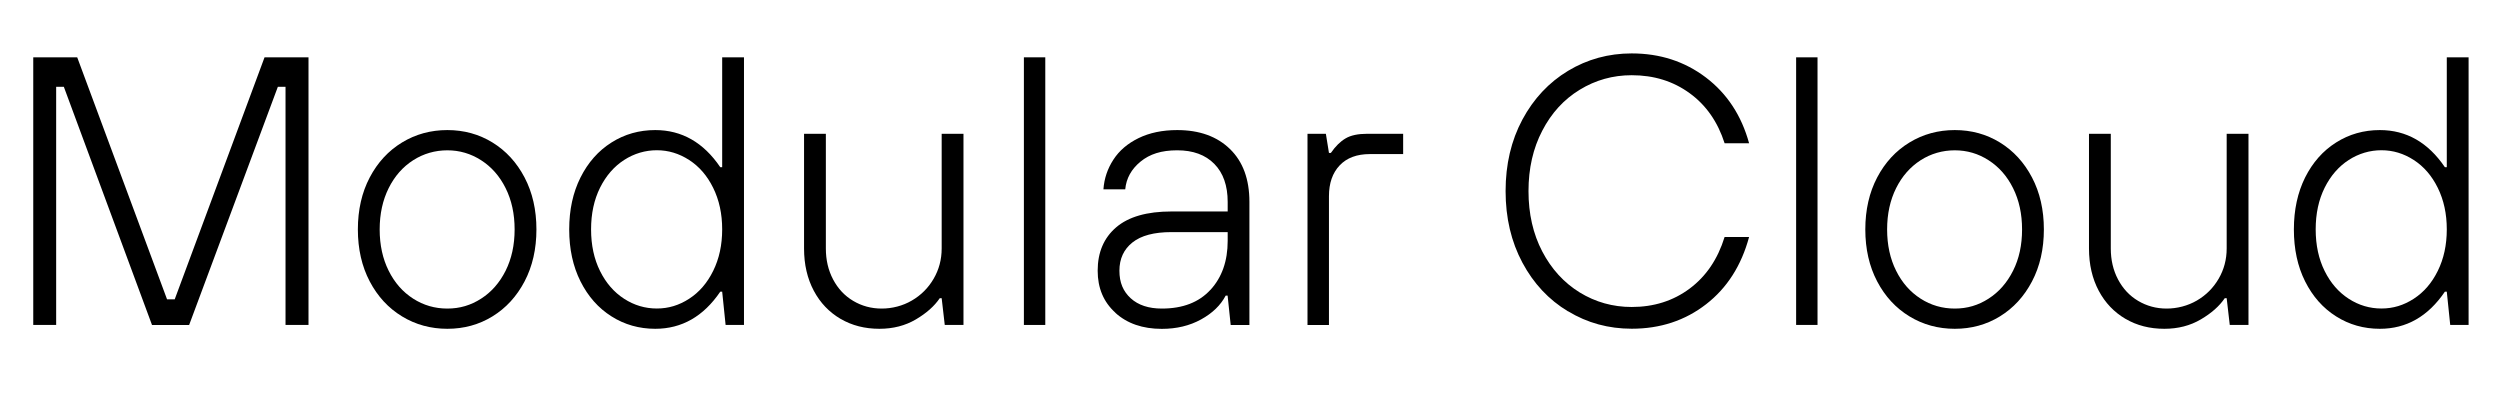
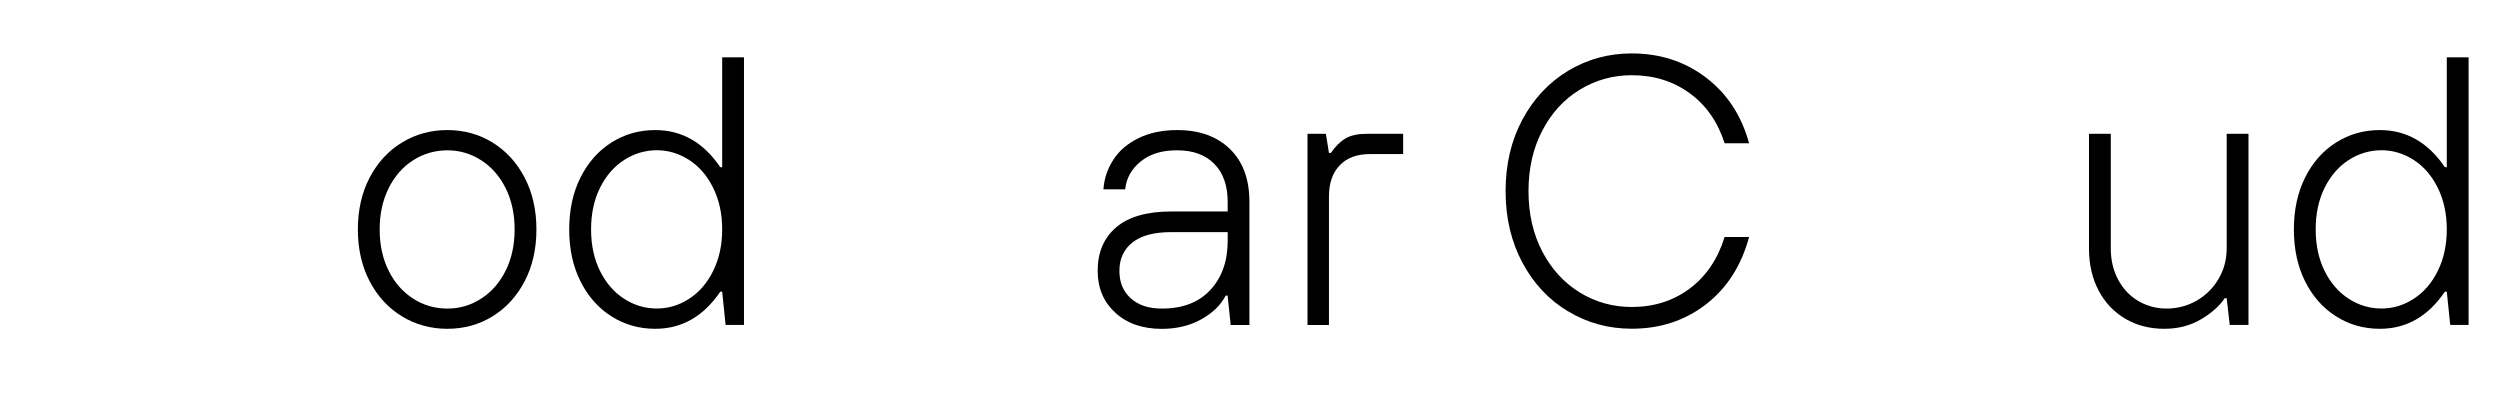
<svg xmlns="http://www.w3.org/2000/svg" id="uuid-9281909d-8542-4d0e-bb04-1dc3ed120cab" viewBox="0 0 364.59 60.38">
-   <path d="m8.2,47.39h-3.35V8.36h6.41l13.1,35.29h1.12l13.1-35.29h6.41v39.03h-3.35V12.66h-1.12l-12.94,34.74h-5.41L9.31,12.66h-1.12v34.74Z" />
  <path d="m58.63,46.14c-1.99-1.21-3.56-2.91-4.71-5.1-1.15-2.19-1.73-4.72-1.73-7.58s.58-5.39,1.73-7.58c1.15-2.19,2.72-3.89,4.71-5.1,1.99-1.21,4.19-1.81,6.61-1.81s4.61.6,6.58,1.81c1.97,1.21,3.53,2.91,4.68,5.1,1.15,2.19,1.73,4.72,1.73,7.58s-.58,5.39-1.73,7.58c-1.15,2.19-2.71,3.89-4.68,5.1-1.97,1.21-4.16,1.81-6.58,1.81s-4.62-.6-6.61-1.81Zm11.54-2.59c1.51-.97,2.69-2.32,3.57-4.07.87-1.75,1.31-3.75,1.31-6.02s-.44-4.27-1.31-6.02c-.87-1.75-2.06-3.1-3.57-4.07-1.51-.97-3.15-1.45-4.93-1.45s-3.48.48-4.99,1.45c-1.51.97-2.7,2.32-3.57,4.07-.87,1.75-1.31,3.75-1.31,6.02s.44,4.28,1.31,6.02c.87,1.75,2.06,3.1,3.57,4.07,1.51.97,3.17,1.45,4.99,1.45s3.43-.48,4.93-1.45Z" />
  <path d="m89.18,46.14c-1.92-1.21-3.42-2.91-4.52-5.1-1.1-2.19-1.65-4.72-1.65-7.58s.55-5.39,1.65-7.58c1.1-2.19,2.6-3.89,4.52-5.1,1.91-1.21,4.04-1.81,6.38-1.81,3.87,0,7.03,1.8,9.48,5.41h.28V8.36h3.18v39.03h-2.68l-.5-4.85h-.28c-2.45,3.61-5.61,5.41-9.48,5.41-2.34,0-4.47-.6-6.38-1.81Zm11.32-2.57c1.47-.95,2.64-2.3,3.51-4.07.87-1.76,1.31-3.78,1.31-6.05s-.44-4.28-1.31-6.05c-.87-1.77-2.04-3.12-3.51-4.07-1.47-.95-3.04-1.42-4.71-1.42s-3.3.47-4.77,1.42c-1.47.95-2.64,2.3-3.51,4.04-.87,1.75-1.31,3.77-1.31,6.08s.44,4.33,1.31,6.08c.87,1.75,2.04,3.09,3.51,4.04,1.47.95,3.06,1.42,4.77,1.42s3.24-.47,4.71-1.42Z" />
-   <path d="m122.58,46.5c-1.65-.97-2.96-2.33-3.9-4.1s-1.42-3.82-1.42-6.16v-16.73h3.18v16.73c0,1.67.35,3.18,1.06,4.52.71,1.34,1.68,2.38,2.93,3.12,1.24.74,2.63,1.12,4.15,1.12s3.07-.39,4.4-1.17c1.34-.78,2.4-1.84,3.18-3.18.78-1.34,1.17-2.81,1.17-4.41v-16.73h3.18v27.88h-2.73l-.45-3.9h-.28c-.78,1.15-1.94,2.18-3.48,3.09-1.54.91-3.32,1.37-5.32,1.37-2.12,0-4.01-.48-5.66-1.45Z" />
-   <path d="m152.44,47.39h-3.12V8.36h3.12v39.03Z" />
  <path d="m162.67,45.61c-1.73-1.56-2.59-3.6-2.59-6.13,0-2.68.9-4.79,2.7-6.33,1.8-1.54,4.49-2.31,8.06-2.31h8.2v-1.39c0-2.38-.65-4.23-1.95-5.55-1.3-1.32-3.1-1.98-5.41-1.98s-4.01.55-5.35,1.65c-1.34,1.1-2.08,2.44-2.23,4.04h-3.18c.11-1.56.59-3,1.45-4.32.85-1.32,2.08-2.37,3.68-3.15,1.6-.78,3.48-1.17,5.63-1.17,3.23,0,5.8.92,7.69,2.76,1.9,1.84,2.84,4.41,2.84,7.72v17.95h-2.73l-.45-4.29h-.28c-.74,1.41-1.94,2.57-3.6,3.48-1.65.91-3.56,1.37-5.72,1.37-2.79,0-5.05-.78-6.77-2.34Zm13.86-3.34c1.67-1.82,2.51-4.2,2.51-7.14v-1.28h-8.2c-2.53,0-4.42.5-5.69,1.51-1.26,1-1.9,2.38-1.9,4.12s.55,3.01,1.65,4.02c1.1,1,2.61,1.5,4.54,1.5,3.05,0,5.41-.91,7.08-2.73Z" />
  <path d="m190.68,47.39v-27.88h2.68l.45,2.79h.28c.67-.97,1.38-1.67,2.15-2.12.76-.45,1.81-.67,3.15-.67h5.24v2.96h-4.85c-1.9,0-3.37.55-4.41,1.65-1.04,1.1-1.56,2.59-1.56,4.49v18.79h-3.12Z" />
  <path d="m228.68,45.41c-2.81-1.69-5.03-4.06-6.66-7.11s-2.45-6.52-2.45-10.43.82-7.38,2.45-10.43c1.64-3.05,3.86-5.42,6.66-7.11,2.81-1.69,5.9-2.54,9.28-2.54,4.13,0,7.73,1.17,10.82,3.51,3.08,2.34,5.19,5.54,6.3,9.59h-3.57c-1-3.12-2.7-5.56-5.1-7.3-2.4-1.75-5.21-2.62-8.45-2.62-2.75,0-5.28.71-7.58,2.12-2.31,1.41-4.13,3.4-5.46,5.97-1.34,2.56-2.01,5.5-2.01,8.81s.67,6.25,2.01,8.81c1.34,2.56,3.16,4.55,5.46,5.97,2.3,1.41,4.83,2.12,7.58,2.12,3.23,0,6.05-.89,8.45-2.68s4.1-4.29,5.1-7.53h3.57c-1.12,4.16-3.21,7.44-6.27,9.81-3.07,2.38-6.68,3.57-10.84,3.57-3.38,0-6.48-.84-9.28-2.54Z" />
-   <path d="m265.06,47.39h-3.12V8.36h3.12v39.03Z" />
-   <path d="m278.47,46.14c-1.99-1.21-3.56-2.91-4.71-5.1-1.15-2.19-1.73-4.72-1.73-7.58s.58-5.39,1.73-7.58c1.15-2.19,2.72-3.89,4.71-5.1,1.99-1.21,4.19-1.81,6.61-1.81s4.61.6,6.58,1.81c1.97,1.21,3.53,2.91,4.68,5.1,1.15,2.19,1.73,4.72,1.73,7.58s-.58,5.39-1.73,7.58c-1.15,2.19-2.71,3.89-4.68,5.1-1.97,1.21-4.16,1.81-6.58,1.81s-4.62-.6-6.61-1.81Zm11.54-2.59c1.51-.97,2.69-2.32,3.57-4.07s1.31-3.75,1.31-6.02-.44-4.27-1.31-6.02c-.87-1.75-2.06-3.1-3.57-4.07-1.5-.97-3.15-1.45-4.93-1.45s-3.48.48-4.99,1.45c-1.5.97-2.7,2.32-3.57,4.07-.87,1.75-1.31,3.75-1.31,6.02s.44,4.28,1.31,6.02c.87,1.75,2.06,3.1,3.57,4.07,1.51.97,3.17,1.45,4.99,1.45s3.43-.48,4.93-1.45Z" />
  <path d="m309.97,46.5c-1.65-.97-2.96-2.33-3.9-4.1s-1.42-3.82-1.42-6.16v-16.73h3.18v16.73c0,1.67.35,3.18,1.06,4.52s1.68,2.38,2.93,3.12c1.25.74,2.63,1.12,4.15,1.12s3.07-.39,4.41-1.17,2.4-1.84,3.18-3.18c.78-1.34,1.17-2.81,1.17-4.41v-16.73h3.18v27.88h-2.73l-.45-3.9h-.28c-.78,1.15-1.94,2.18-3.49,3.09-1.54.91-3.32,1.37-5.32,1.37-2.12,0-4.01-.48-5.66-1.45Z" />
  <path d="m340.69,46.14c-1.92-1.21-3.42-2.91-4.52-5.1-1.1-2.19-1.64-4.72-1.64-7.58s.55-5.39,1.64-7.58c1.1-2.19,2.6-3.89,4.52-5.1,1.91-1.21,4.04-1.81,6.38-1.81,3.87,0,7.03,1.8,9.48,5.41h.28V8.36h3.18v39.03h-2.68l-.5-4.85h-.28c-2.45,3.61-5.61,5.41-9.48,5.41-2.34,0-4.47-.6-6.38-1.81Zm11.32-2.57c1.47-.95,2.64-2.3,3.51-4.07.87-1.76,1.31-3.78,1.31-6.05s-.44-4.28-1.31-6.05c-.87-1.77-2.04-3.12-3.51-4.07-1.47-.95-3.04-1.42-4.71-1.42s-3.3.47-4.77,1.42c-1.47.95-2.64,2.3-3.51,4.04-.87,1.75-1.31,3.77-1.31,6.08s.44,4.33,1.31,6.08c.87,1.75,2.04,3.09,3.51,4.04,1.47.95,3.06,1.42,4.77,1.42s3.24-.47,4.71-1.42Z" />
</svg>